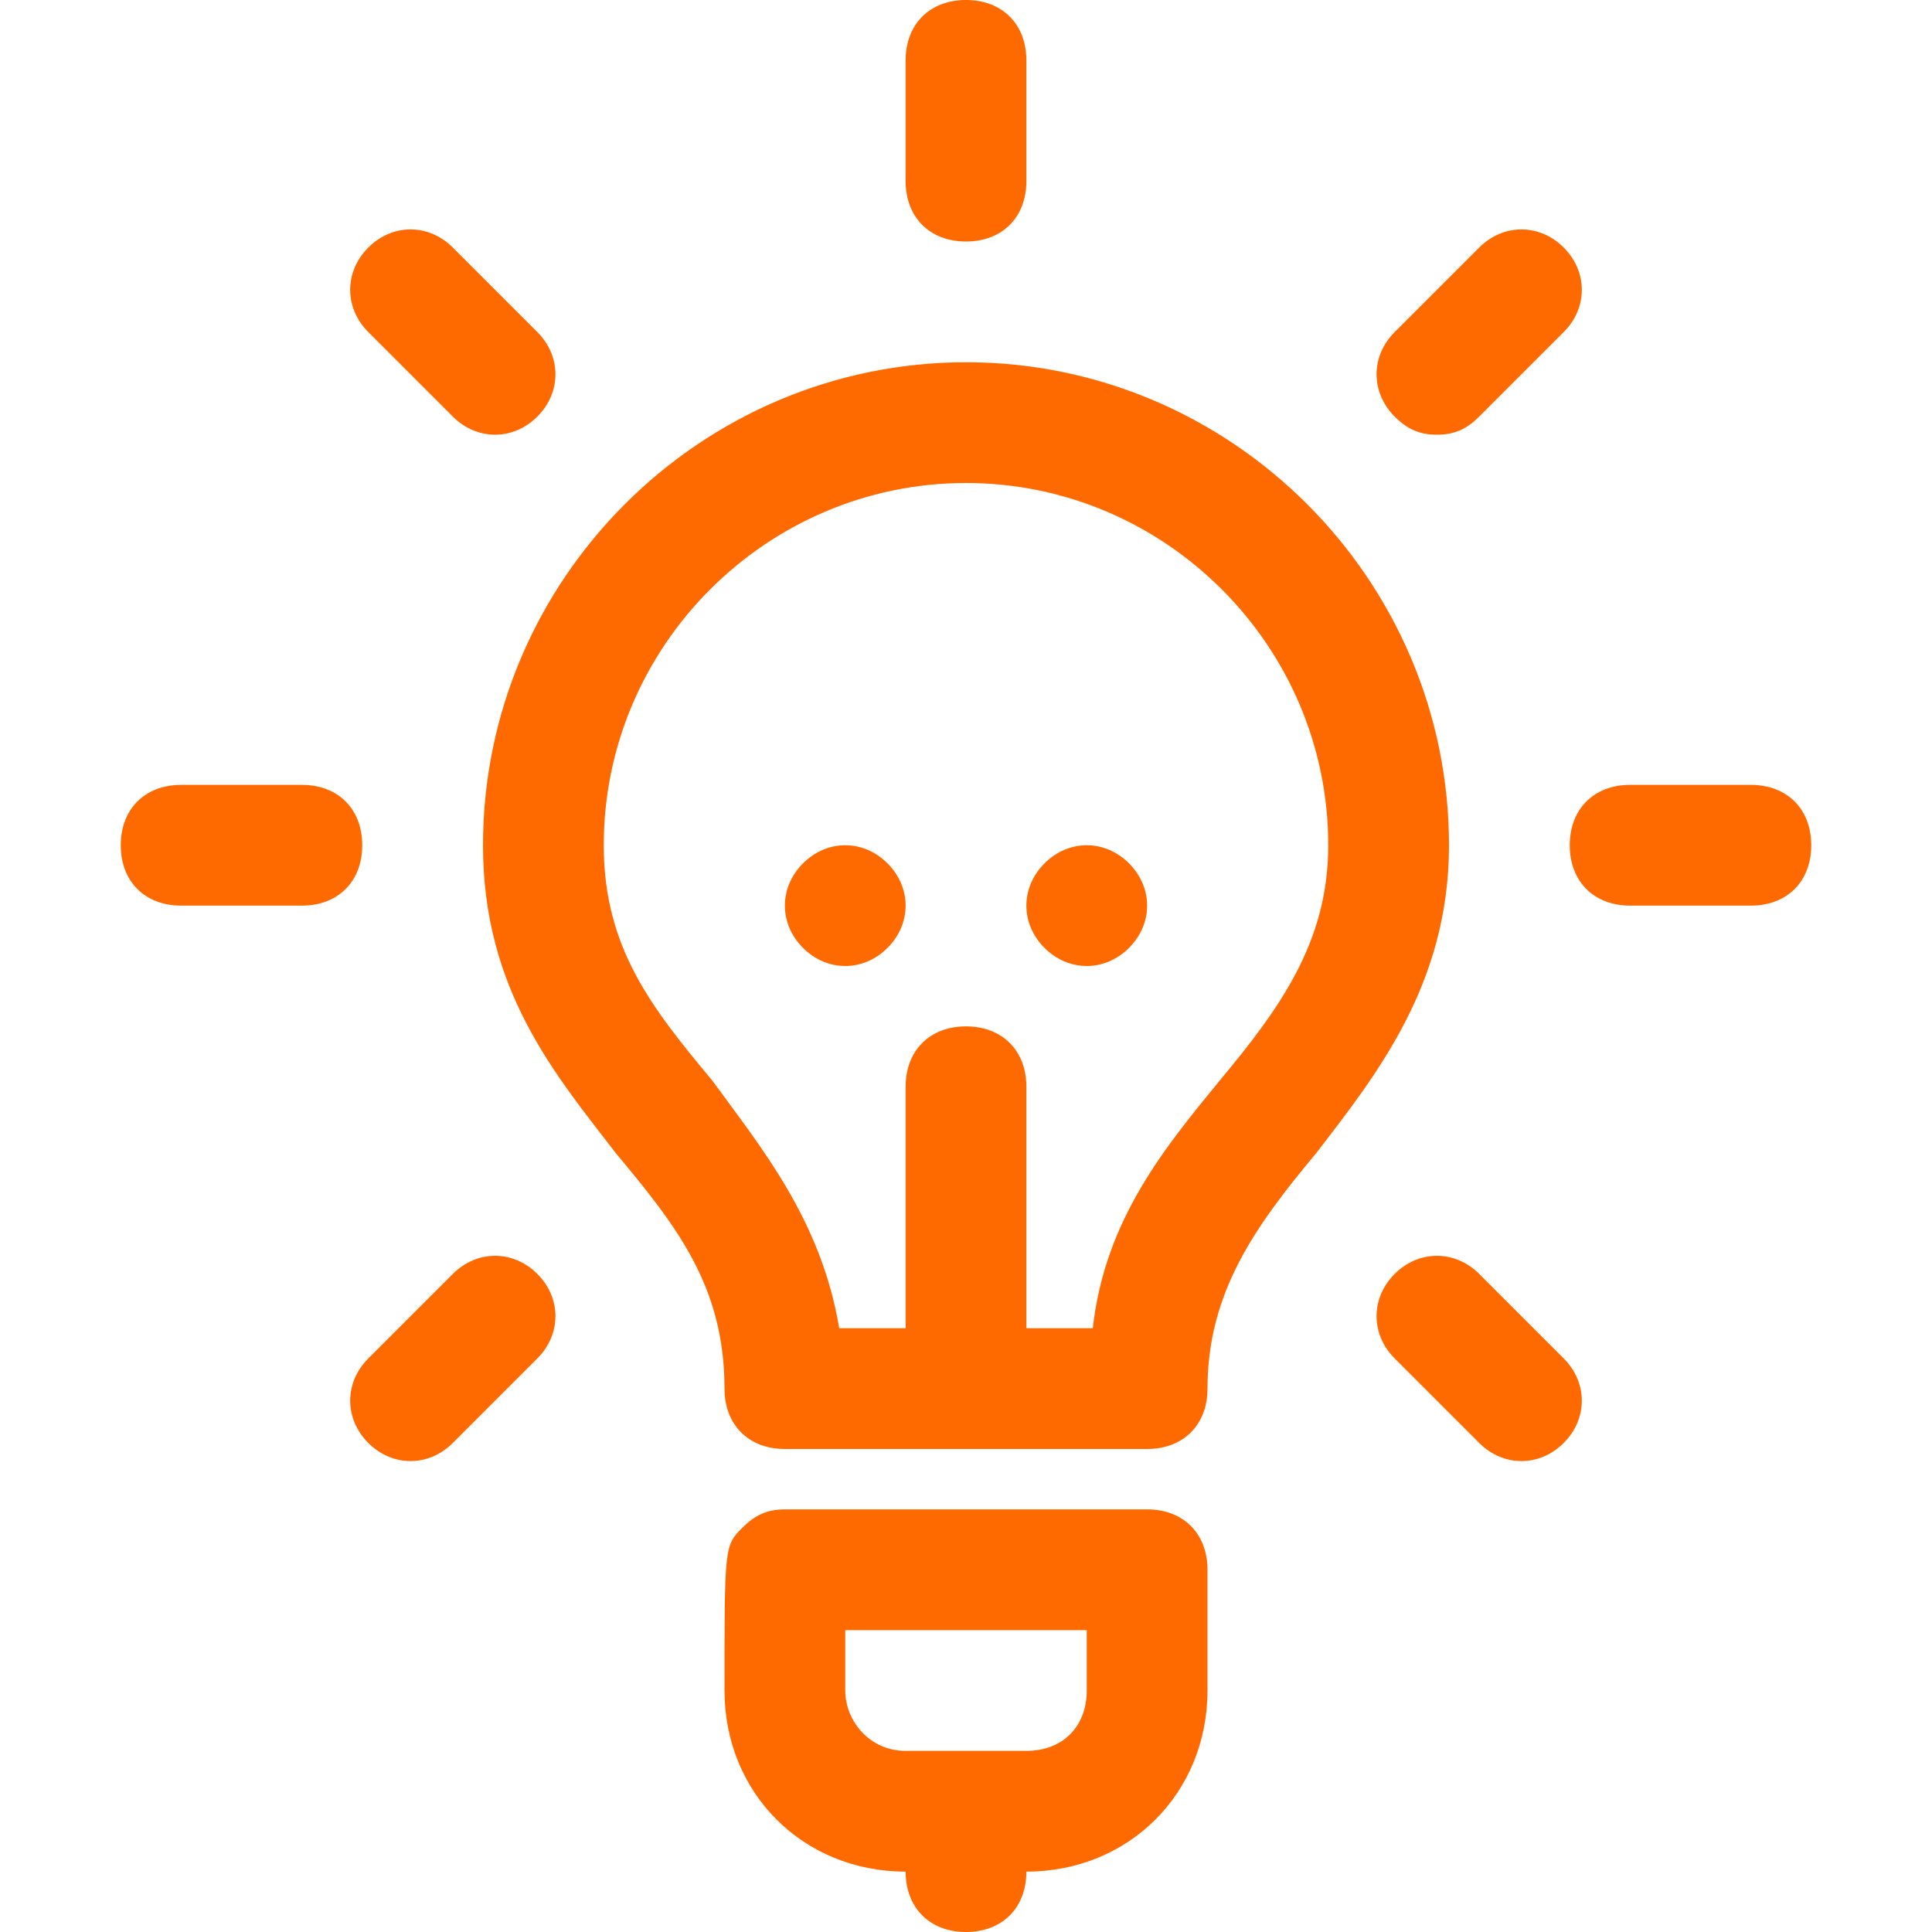
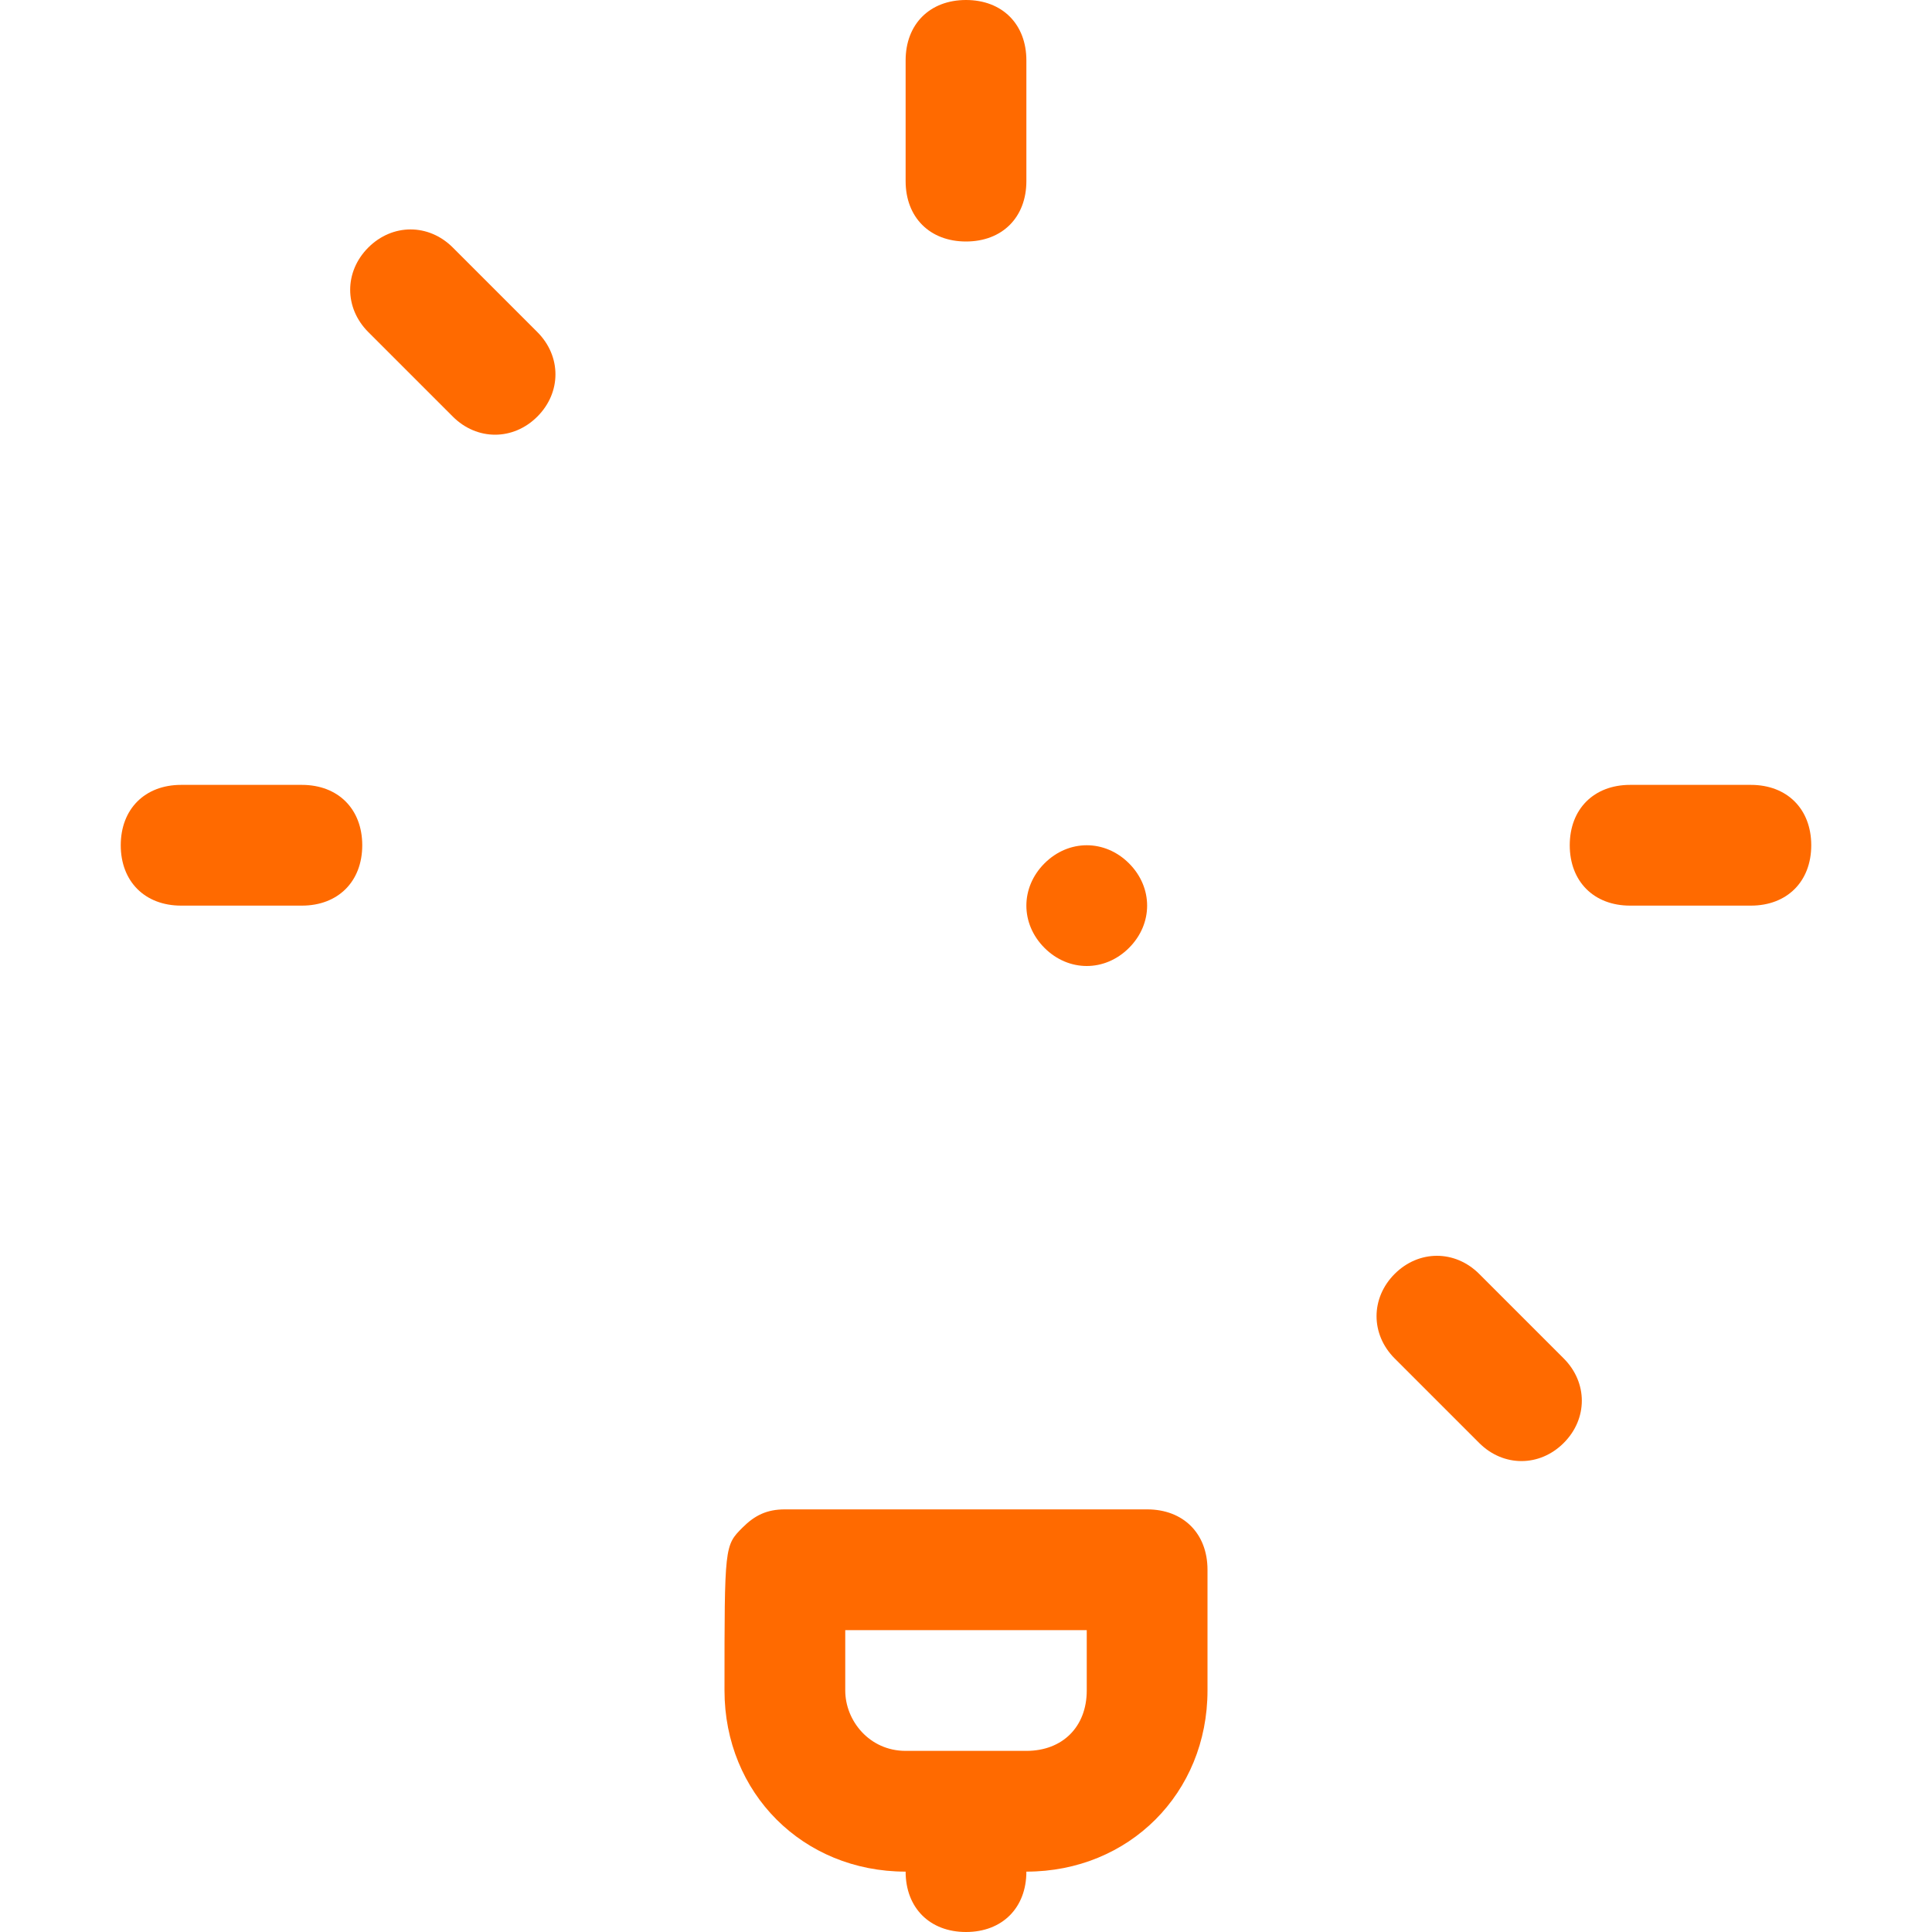
<svg xmlns="http://www.w3.org/2000/svg" version="1.1" id="Layer_1" x="0px" y="0px" viewBox="0 0 32 32" style="enable-background:new 0 0 32 32;" xml:space="preserve">
  <style type="text/css">
	.st0{fill:#FF6A00;}
</style>
  <g>
    <path class="st0" d="M19,25h-6c-0.3,0-0.5,0.1-0.7,0.3C12,25.6,12,25.6,12,28c0,1.7,1.3,3,3,3c0,0.6,0.4,1,1,1c0.6,0,1-0.4,1-1   c1.7,0,3-1.3,3-3v-2C20,25.4,19.6,25,19,25z M18,28c0,0.6-0.4,1-1,1h-2c-0.6,0-1-0.5-1-1c0,0,0,0,0,0c0-0.3,0-0.7,0-1h4V28z" />
-     <path class="st0" d="M16,6c-4.4,0-8,3.6-8,8c0,2.4,1.2,3.8,2.2,5.1c1,1.2,1.8,2.2,1.8,3.9c0,0.6,0.4,1,1,1h6c0.6,0,1-0.4,1-1   c0-1.6,0.8-2.7,1.8-3.9c1-1.3,2.2-2.8,2.2-5.1C24,9.6,20.4,6,16,6z M20.2,17.9c-0.9,1.1-1.9,2.3-2.1,4.1H17v-4c0-0.6-0.4-1-1-1   c-0.6,0-1,0.4-1,1v4h-1.1c-0.3-1.8-1.3-3-2.1-4.1c-1-1.2-1.8-2.2-1.8-3.9c0-3.3,2.7-6,6-6s6,2.7,6,6C22,15.6,21.2,16.7,20.2,17.9z" />
-     <path class="st0" d="M13.3,14.3c-0.4,0.4-0.4,1,0,1.4c0.4,0.4,1,0.4,1.4,0c0.4-0.4,0.4-1,0-1.4c0,0,0,0,0,0   C14.3,13.9,13.7,13.9,13.3,14.3z" />
    <path class="st0" d="M17.3,14.3c-0.4,0.4-0.4,1,0,1.4c0.4,0.4,1,0.4,1.4,0c0.4-0.4,0.4-1,0-1.4c0,0,0,0,0,0   C18.3,13.9,17.7,13.9,17.3,14.3z" />
    <path class="st0" d="M16,4c0.6,0,1-0.4,1-1V1c0-0.6-0.4-1-1-1c-0.6,0-1,0.4-1,1v2C15,3.6,15.4,4,16,4z" />
    <path class="st0" d="M7.5,6.9c0.4,0.4,1,0.4,1.4,0c0.4-0.4,0.4-1,0-1.4L7.5,4.1c-0.4-0.4-1-0.4-1.4,0c-0.4,0.4-0.4,1,0,1.4L7.5,6.9   z" />
    <path class="st0" d="M24.5,21.1c-0.4-0.4-1-0.4-1.4,0c-0.4,0.4-0.4,1,0,1.4l1.4,1.4c0.4,0.4,1,0.4,1.4,0c0.4-0.4,0.4-1,0-1.4   L24.5,21.1z" />
    <path class="st0" d="M5,13H3c-0.6,0-1,0.4-1,1c0,0.6,0.4,1,1,1h2c0.6,0,1-0.4,1-1C6,13.4,5.6,13,5,13z" />
    <path class="st0" d="M29,13h-2c-0.6,0-1,0.4-1,1c0,0.6,0.4,1,1,1h2c0.6,0,1-0.4,1-1C30,13.4,29.6,13,29,13z" />
-     <path class="st0" d="M7.5,21.1l-1.4,1.4c-0.4,0.4-0.4,1,0,1.4c0.4,0.4,1,0.4,1.4,0l1.4-1.4c0.4-0.4,0.4-1,0-1.4   C8.5,20.7,7.9,20.7,7.5,21.1L7.5,21.1z" />
-     <path class="st0" d="M23.8,7.2c0.3,0,0.5-0.1,0.7-0.3l1.4-1.4c0.4-0.4,0.4-1,0-1.4c-0.4-0.4-1-0.4-1.4,0l0,0l-1.4,1.4   c-0.4,0.4-0.4,1,0,1.4C23.3,7.1,23.5,7.2,23.8,7.2L23.8,7.2z" />
  </g>
</svg>